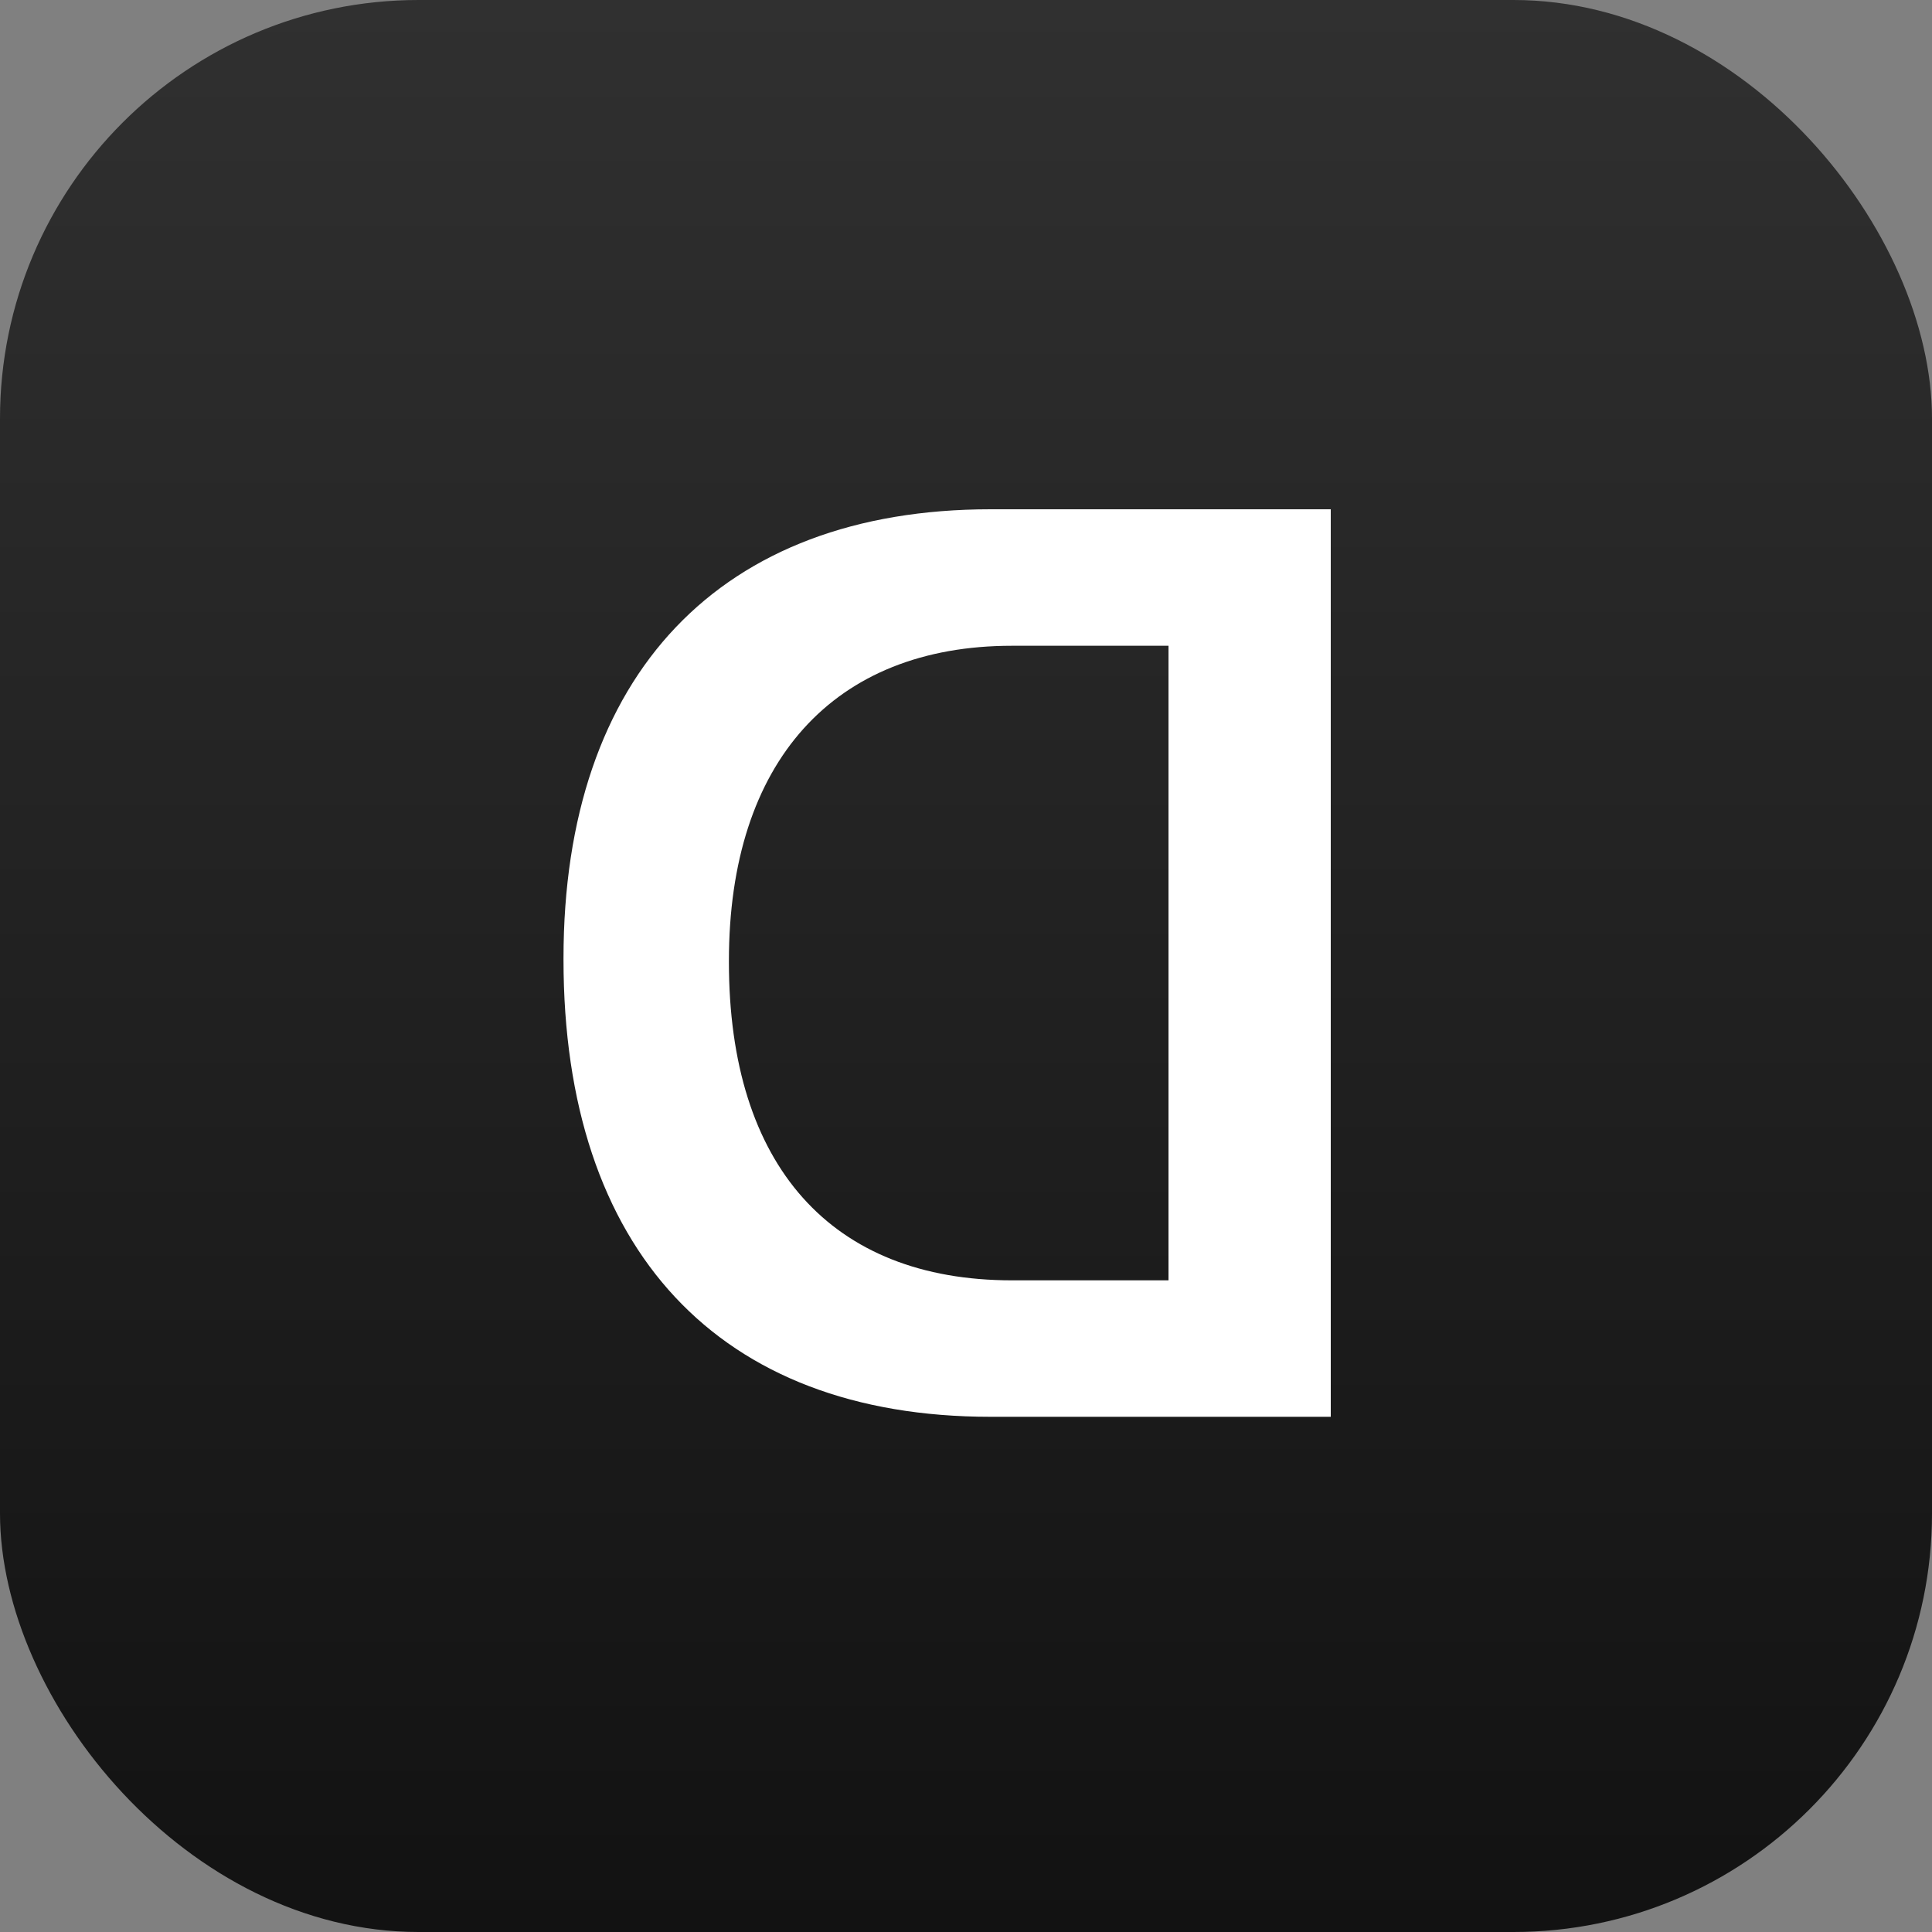
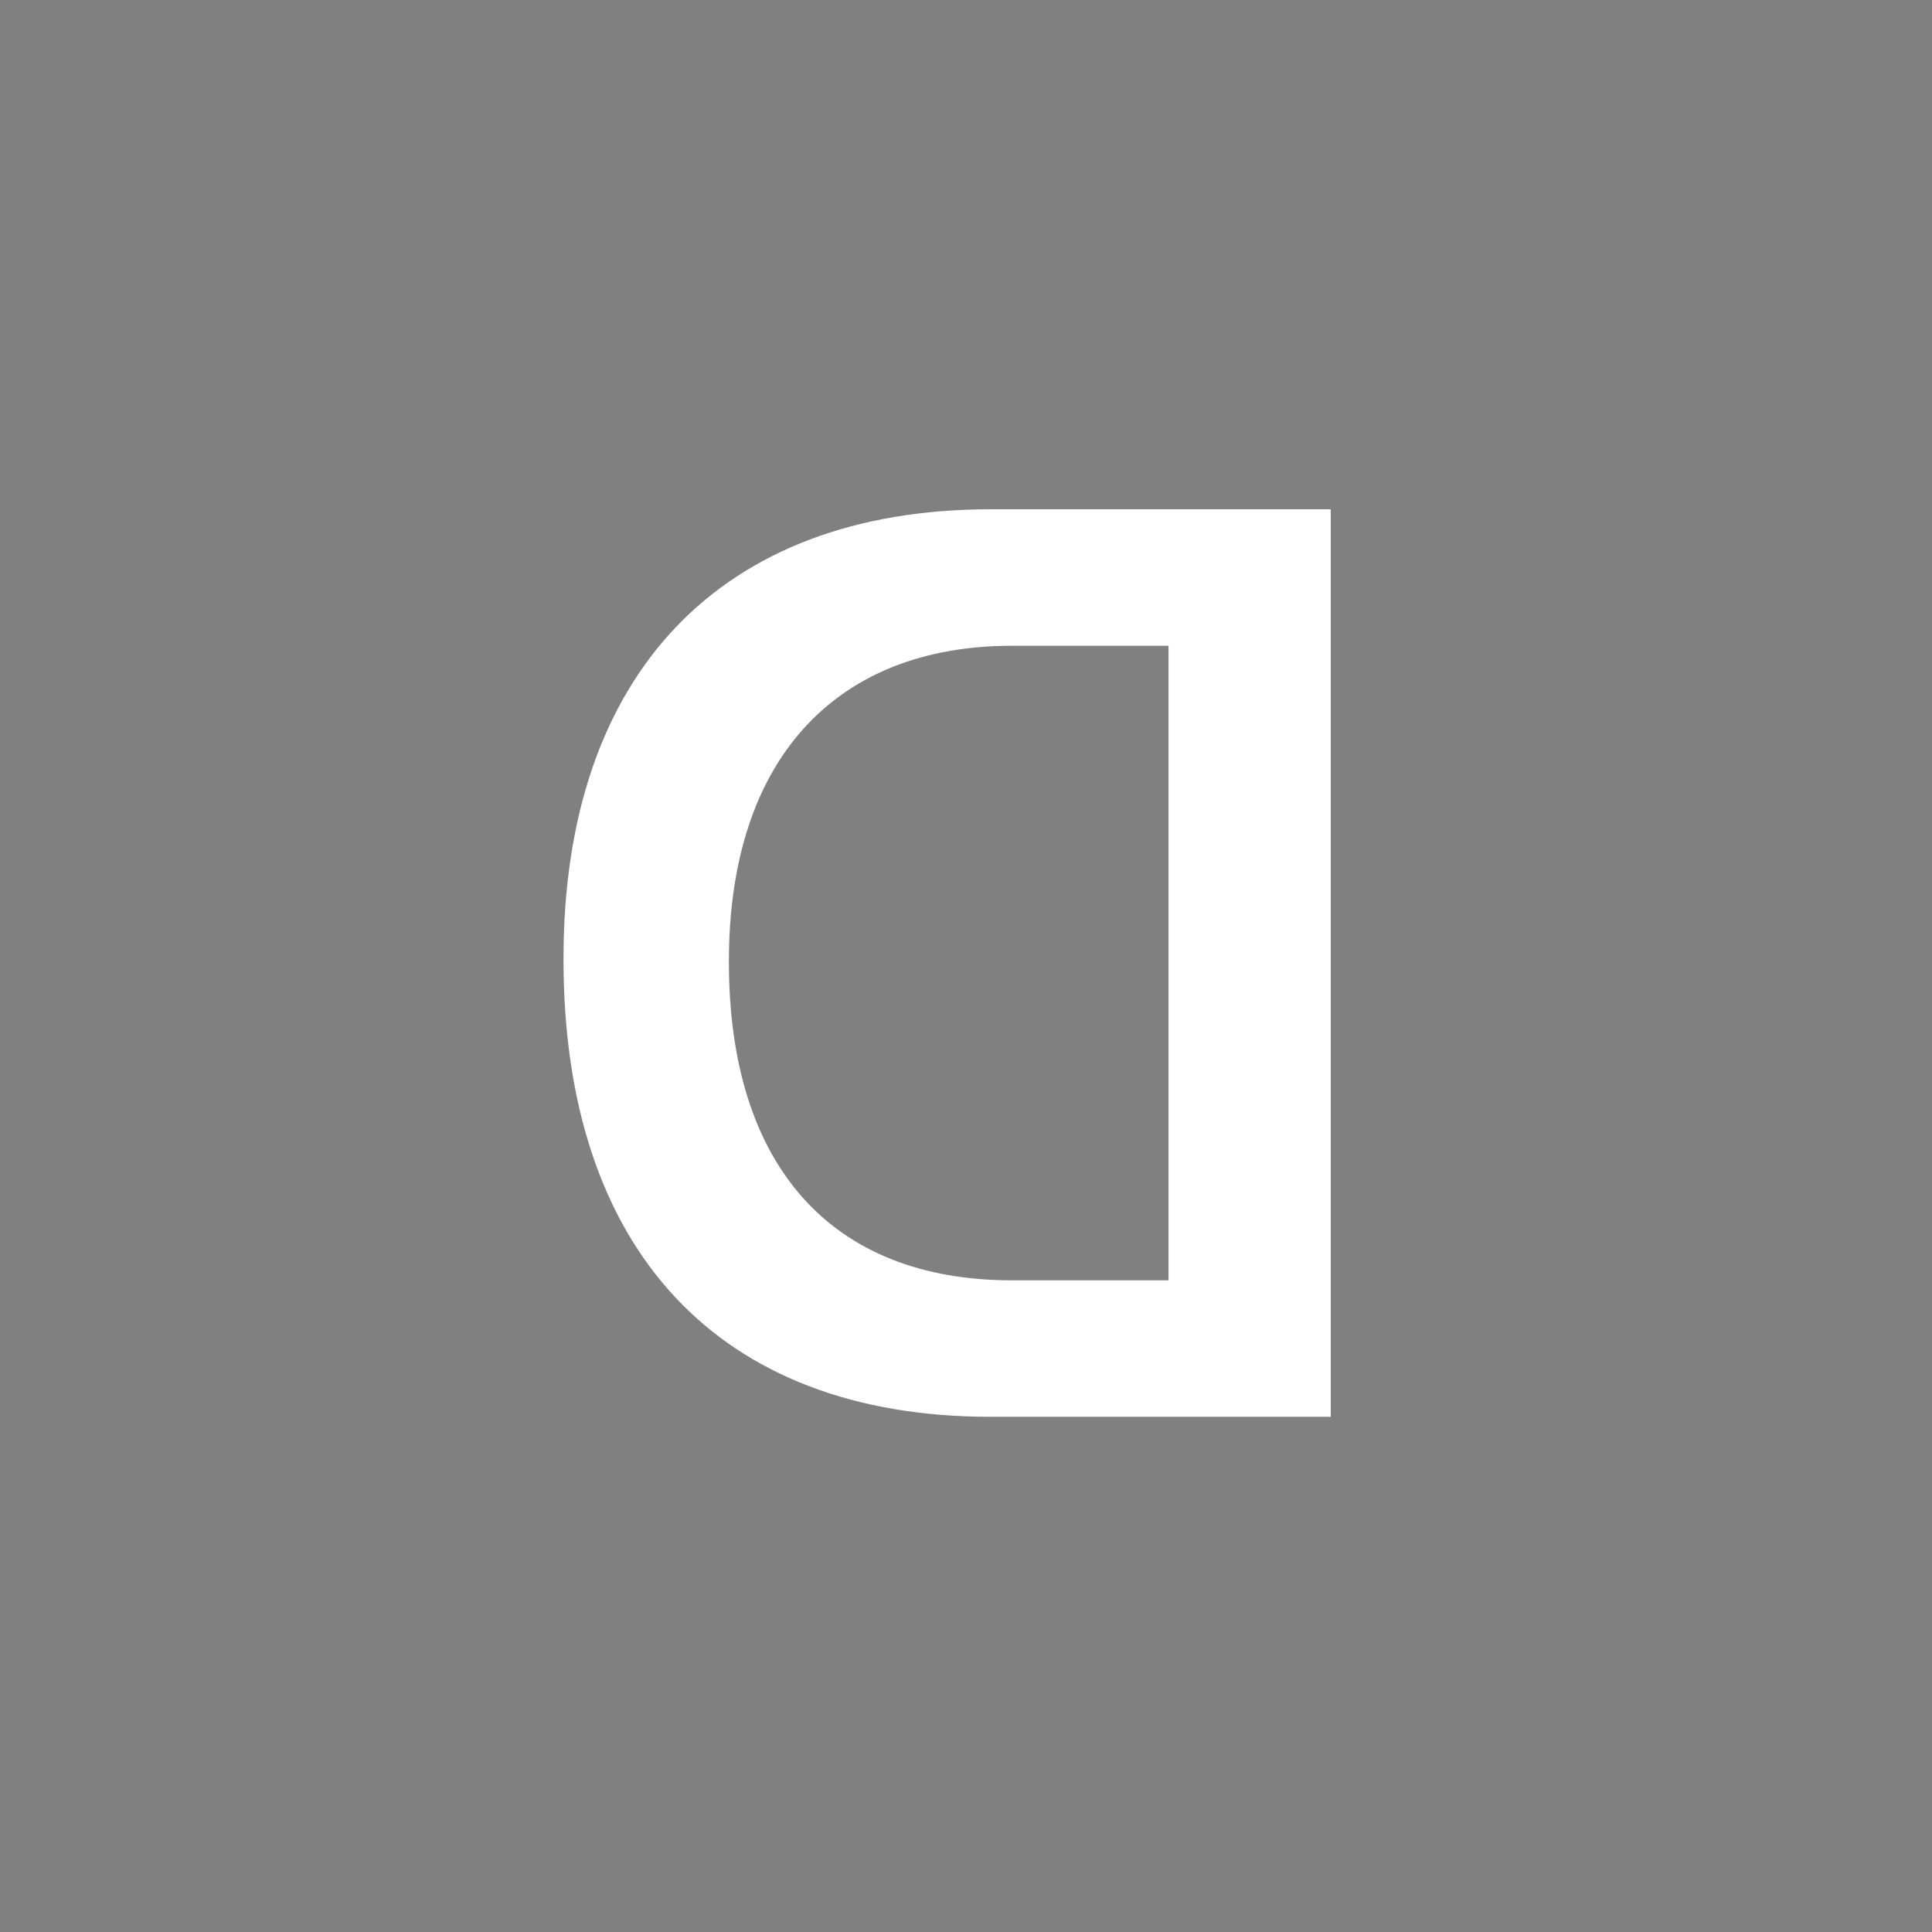
<svg xmlns="http://www.w3.org/2000/svg" width="60" height="60" viewBox="0 0 60 60" fill="none">
  <rect x="0" y="0" width="60" height="60" fill="#808080" stroke="none" />
-   <rect width="60" height="60" rx="13" fill="url(#paint0_linear_2303_15465)" />
  <path d="M41.328 44V15.816H30.762C22.383 15.816 17.5 20.934 17.5 29.762V29.801C17.5 38.824 22.324 44 30.762 44H41.328ZM36.289 39.762H31.426C25.82 39.762 22.637 36.207 22.637 29.879V29.84C22.637 23.648 25.898 20.055 31.426 20.055H36.289V39.762Z" fill="white" />
  <defs>
    <linearGradient id="paint0_linear_2303_15465" x1="30" y1="0" x2="30" y2="60" gradientUnits="userSpaceOnUse">
      <stop stop-color="#303030" />
      <stop offset="1" stop-color="#121212" />
    </linearGradient>
  </defs>
</svg>